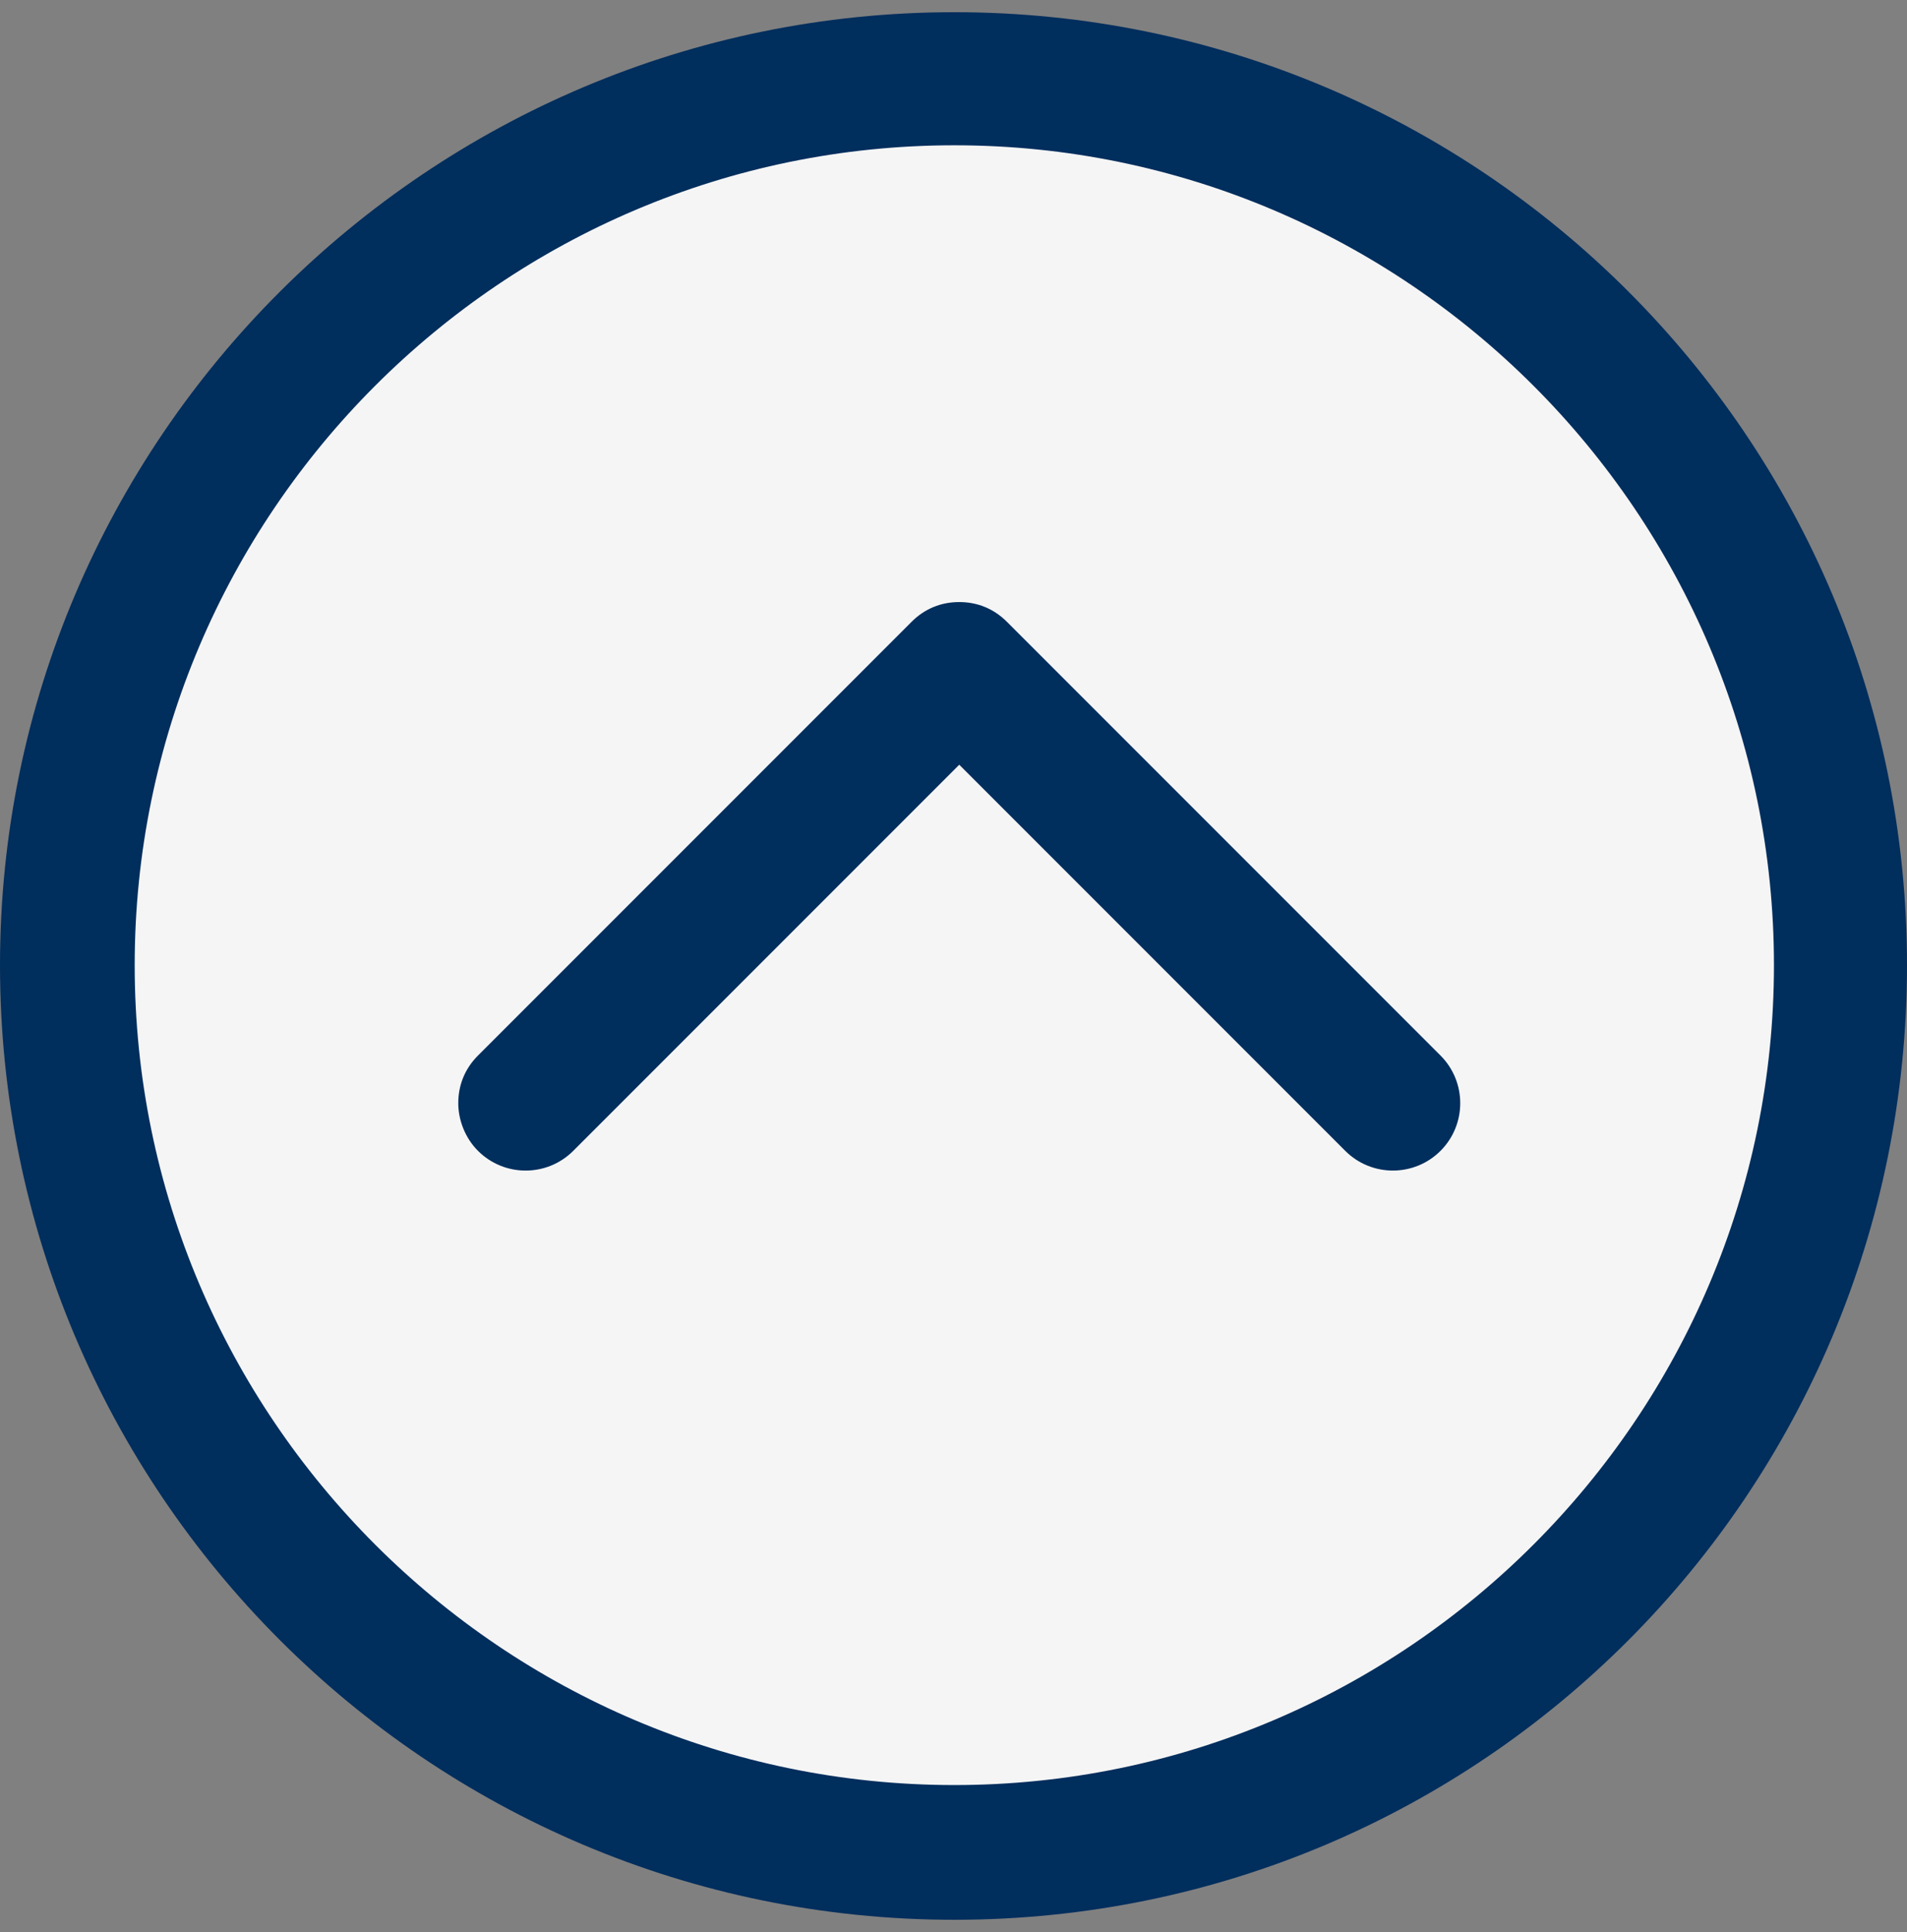
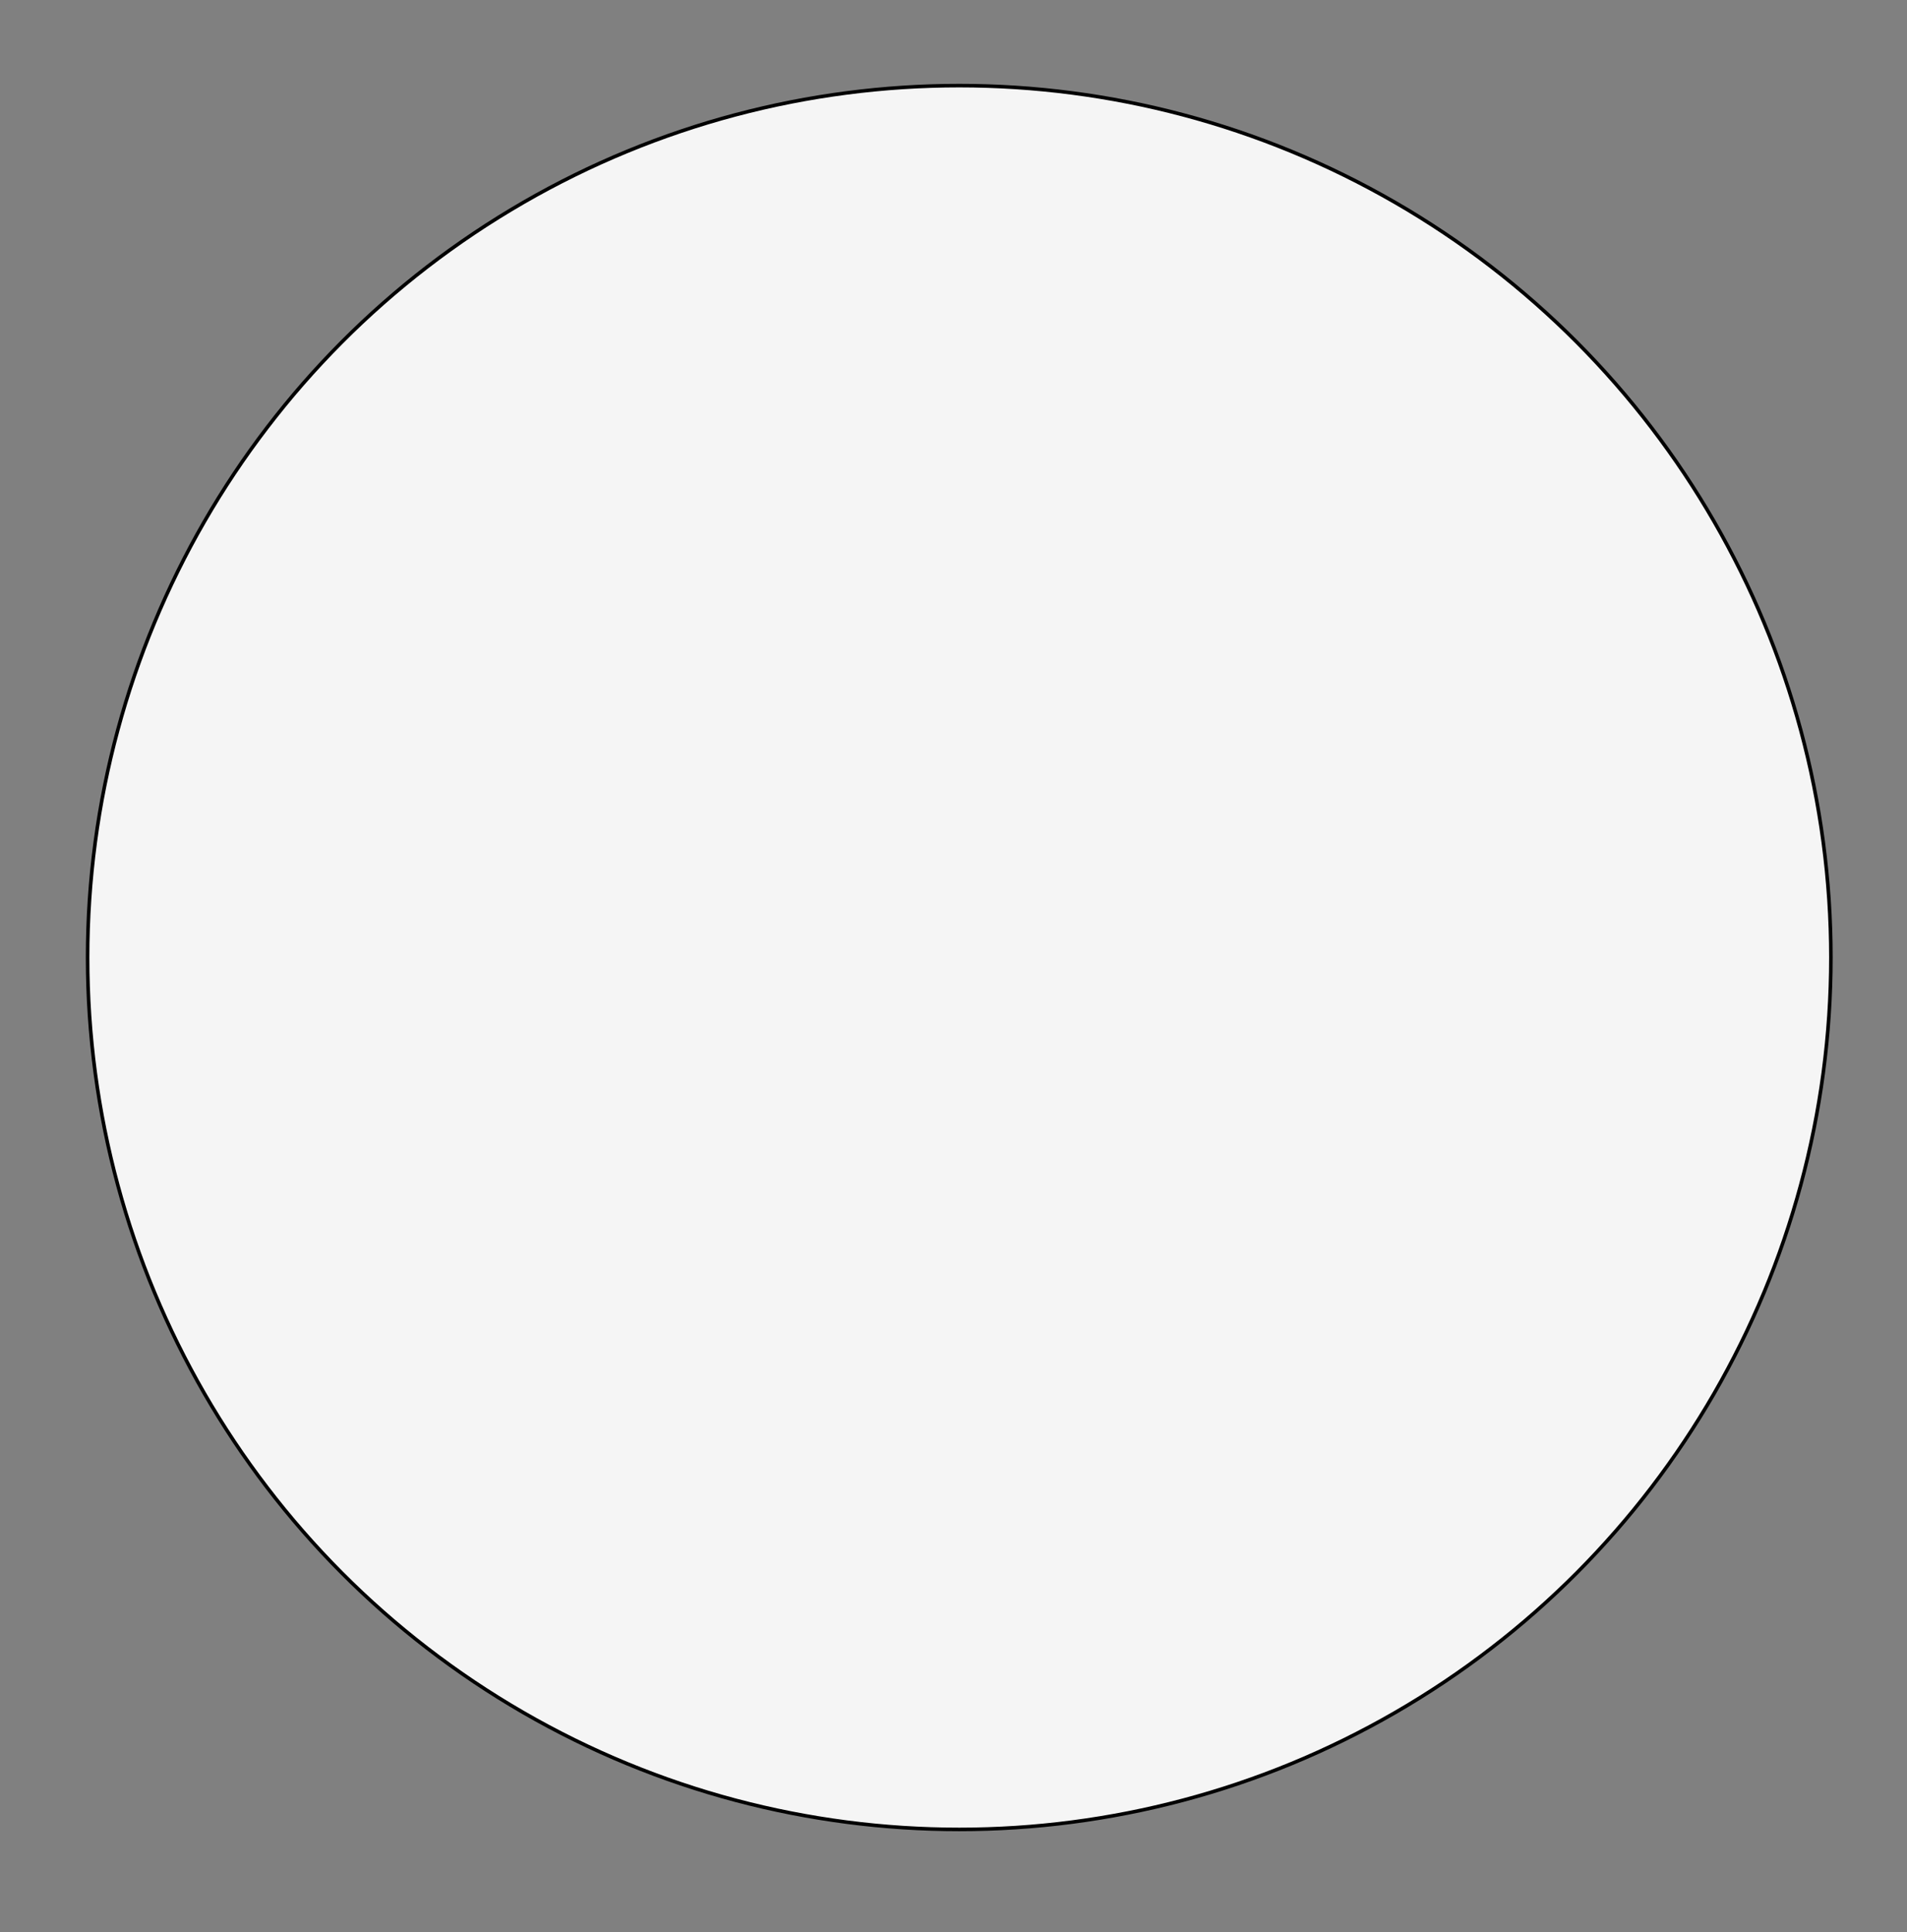
<svg xmlns="http://www.w3.org/2000/svg" version="1.1" id="Calque_1" x="0px" y="0px" width="535.752px" height="542.606px" viewBox="0 0 535.752 542.606" enable-background="new 0 0 535.752 542.606" xml:space="preserve">
  <rect x="0" y="0" width="535.752" height="542.606" fill="#808080" stroke="none" />
  <circle fill="#F5F5F5" stroke="#000000" stroke-miterlimit="10" cx="269.491" cy="268.924" r="244.879" />
  <g>
    <g>
-       <path fill="#002E5D" d="M0.001,271.072c0,147.667,119.979,268.106,268.105,268.106c148.127,0,267.646-119.979,267.646-268.106    S415.772,3.427,268.106,3.427C120.44,3.427,0.001,123.407,0.001,271.072z M498.374,271.072    c0,126.901-103.367,230.268-230.268,230.268c-126.9,0-230.267-103.367-230.267-230.268c0-126.9,103.367-230.268,230.267-230.268    C395.009,40.805,498.374,144.173,498.374,271.072z" />
-       <path fill="#002E5D" d="M134.284,296.454c-3.691,3.691-5.537,8.309-5.537,13.383c0,4.613,1.846,9.689,5.537,13.381    c7.383,7.388,19.381,7.388,26.766,0l108.441-108.441l108.44,108.441c7.384,7.384,19.381,7.384,26.767,0    c7.383-7.383,7.383-19.381,0-26.766L282.874,174.628c-3.691-3.691-8.307-5.537-13.383-5.537s-9.689,1.846-13.383,5.537    L134.284,296.454z" />
-     </g>
+       </g>
  </g>
</svg>